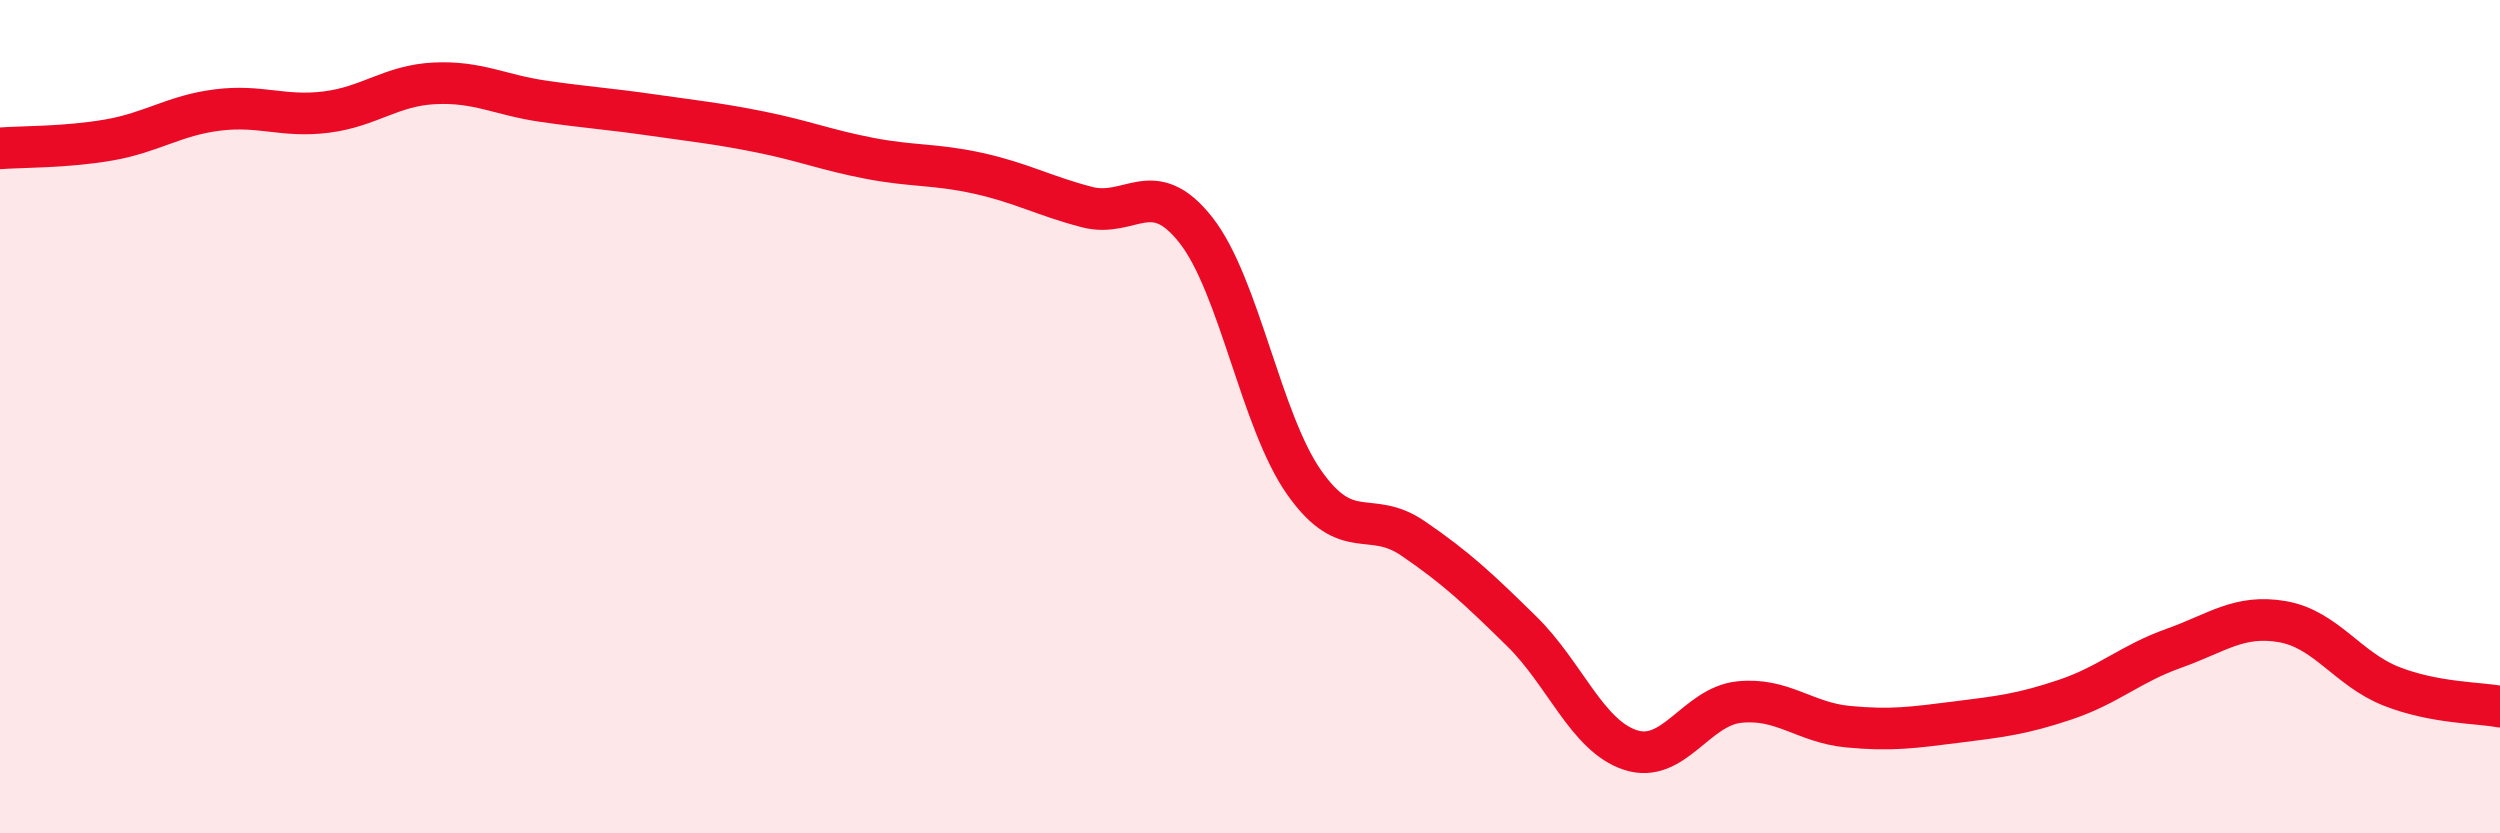
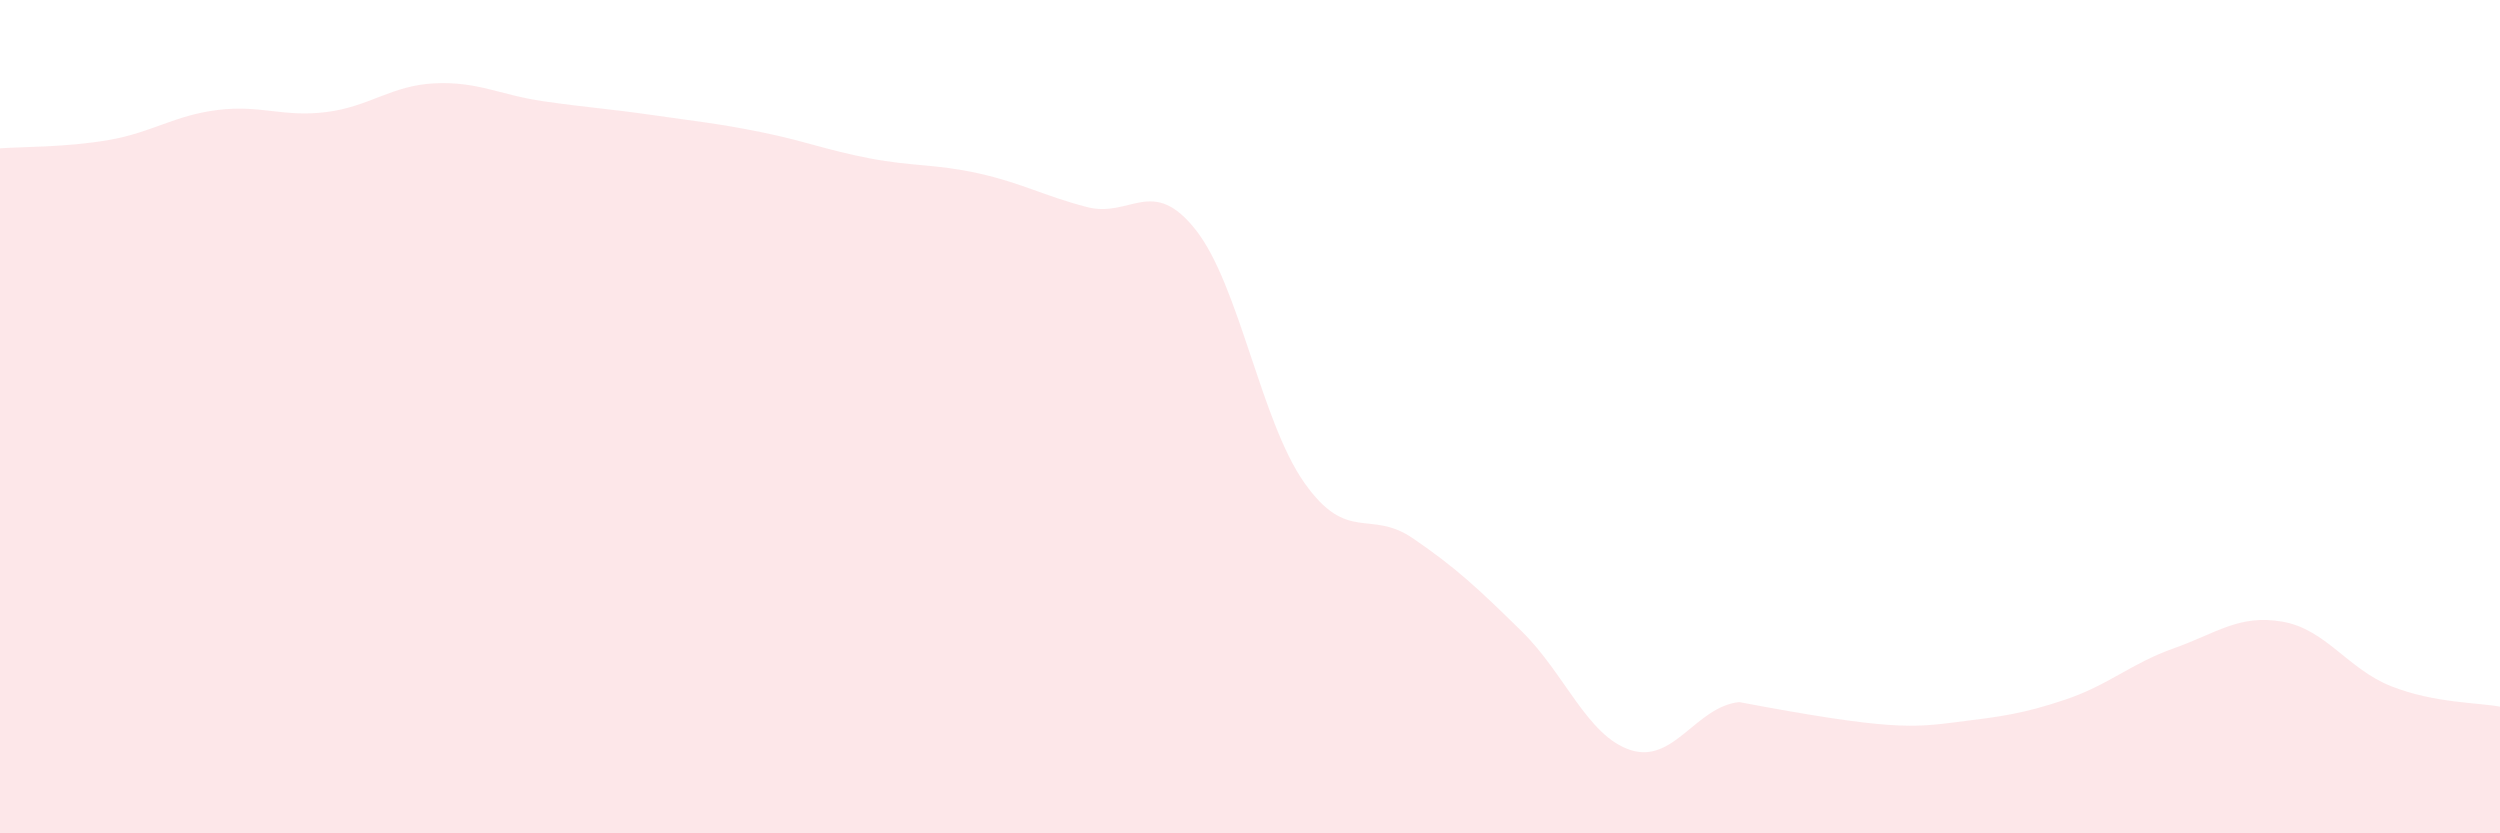
<svg xmlns="http://www.w3.org/2000/svg" width="60" height="20" viewBox="0 0 60 20">
-   <path d="M 0,3.56 C 0.52,3.52 1.57,3.54 2.61,3.36 C 3.65,3.18 4.18,2.77 5.22,2.64 C 6.26,2.51 6.79,2.82 7.83,2.69 C 8.87,2.56 9.39,2.05 10.43,2 C 11.47,1.95 12,2.28 13.04,2.43 C 14.08,2.58 14.61,2.61 15.65,2.76 C 16.69,2.91 17.22,2.96 18.26,3.17 C 19.3,3.38 19.83,3.6 20.87,3.8 C 21.91,4 22.44,3.93 23.48,4.16 C 24.52,4.39 25.05,4.7 26.09,4.97 C 27.13,5.24 27.66,4.2 28.7,5.52 C 29.74,6.84 30.26,10.1 31.3,11.58 C 32.34,13.06 32.87,12.21 33.91,12.92 C 34.95,13.63 35.48,14.13 36.52,15.15 C 37.56,16.17 38.09,17.66 39.13,18 C 40.17,18.34 40.7,16.96 41.74,16.85 C 42.78,16.74 43.31,17.34 44.35,17.44 C 45.39,17.54 45.92,17.46 46.96,17.33 C 48,17.2 48.53,17.14 49.57,16.79 C 50.61,16.44 51.13,15.93 52.17,15.56 C 53.21,15.19 53.74,14.74 54.78,14.92 C 55.82,15.1 56.35,16.06 57.39,16.47 C 58.43,16.88 59.48,16.86 60,16.96L60 20L0 20Z" fill="#EB0A25" opacity="0.1" stroke-linecap="round" stroke-linejoin="round" />
-   <path d="M 0,3.56 C 0.52,3.52 1.57,3.54 2.61,3.36 C 3.65,3.18 4.18,2.77 5.22,2.64 C 6.26,2.51 6.79,2.82 7.83,2.69 C 8.87,2.56 9.39,2.05 10.43,2 C 11.47,1.95 12,2.28 13.04,2.43 C 14.08,2.58 14.61,2.61 15.65,2.76 C 16.69,2.91 17.22,2.96 18.26,3.17 C 19.3,3.38 19.83,3.6 20.87,3.8 C 21.91,4 22.44,3.93 23.48,4.16 C 24.52,4.39 25.05,4.7 26.09,4.97 C 27.13,5.24 27.66,4.2 28.7,5.52 C 29.74,6.84 30.26,10.1 31.3,11.58 C 32.34,13.06 32.87,12.21 33.91,12.92 C 34.95,13.63 35.48,14.13 36.52,15.15 C 37.56,16.17 38.09,17.66 39.13,18 C 40.17,18.34 40.7,16.96 41.74,16.85 C 42.78,16.74 43.31,17.34 44.35,17.44 C 45.39,17.54 45.92,17.46 46.96,17.33 C 48,17.2 48.53,17.14 49.57,16.79 C 50.61,16.44 51.13,15.93 52.17,15.56 C 53.21,15.19 53.74,14.74 54.78,14.92 C 55.82,15.1 56.35,16.06 57.39,16.47 C 58.43,16.88 59.48,16.86 60,16.96" stroke="#EB0A25" stroke-width="1" fill="none" stroke-linecap="round" stroke-linejoin="round" />
+   <path d="M 0,3.56 C 0.52,3.52 1.57,3.54 2.61,3.36 C 3.65,3.18 4.18,2.77 5.22,2.64 C 6.26,2.51 6.79,2.82 7.83,2.69 C 8.87,2.56 9.39,2.05 10.43,2 C 11.47,1.95 12,2.28 13.04,2.43 C 14.08,2.58 14.61,2.61 15.65,2.76 C 16.69,2.91 17.22,2.96 18.26,3.17 C 19.3,3.38 19.83,3.6 20.87,3.8 C 21.91,4 22.44,3.93 23.48,4.16 C 24.52,4.39 25.05,4.7 26.09,4.97 C 27.13,5.24 27.66,4.2 28.7,5.52 C 29.74,6.84 30.26,10.1 31.3,11.58 C 32.34,13.06 32.87,12.21 33.91,12.92 C 34.95,13.63 35.48,14.13 36.52,15.15 C 37.56,16.17 38.09,17.66 39.13,18 C 40.17,18.34 40.7,16.96 41.74,16.85 C 45.39,17.54 45.92,17.46 46.96,17.33 C 48,17.2 48.53,17.14 49.57,16.79 C 50.61,16.44 51.13,15.93 52.17,15.56 C 53.21,15.19 53.74,14.74 54.78,14.92 C 55.82,15.1 56.35,16.06 57.39,16.47 C 58.43,16.88 59.48,16.86 60,16.96L60 20L0 20Z" fill="#EB0A25" opacity="0.1" stroke-linecap="round" stroke-linejoin="round" />
</svg>